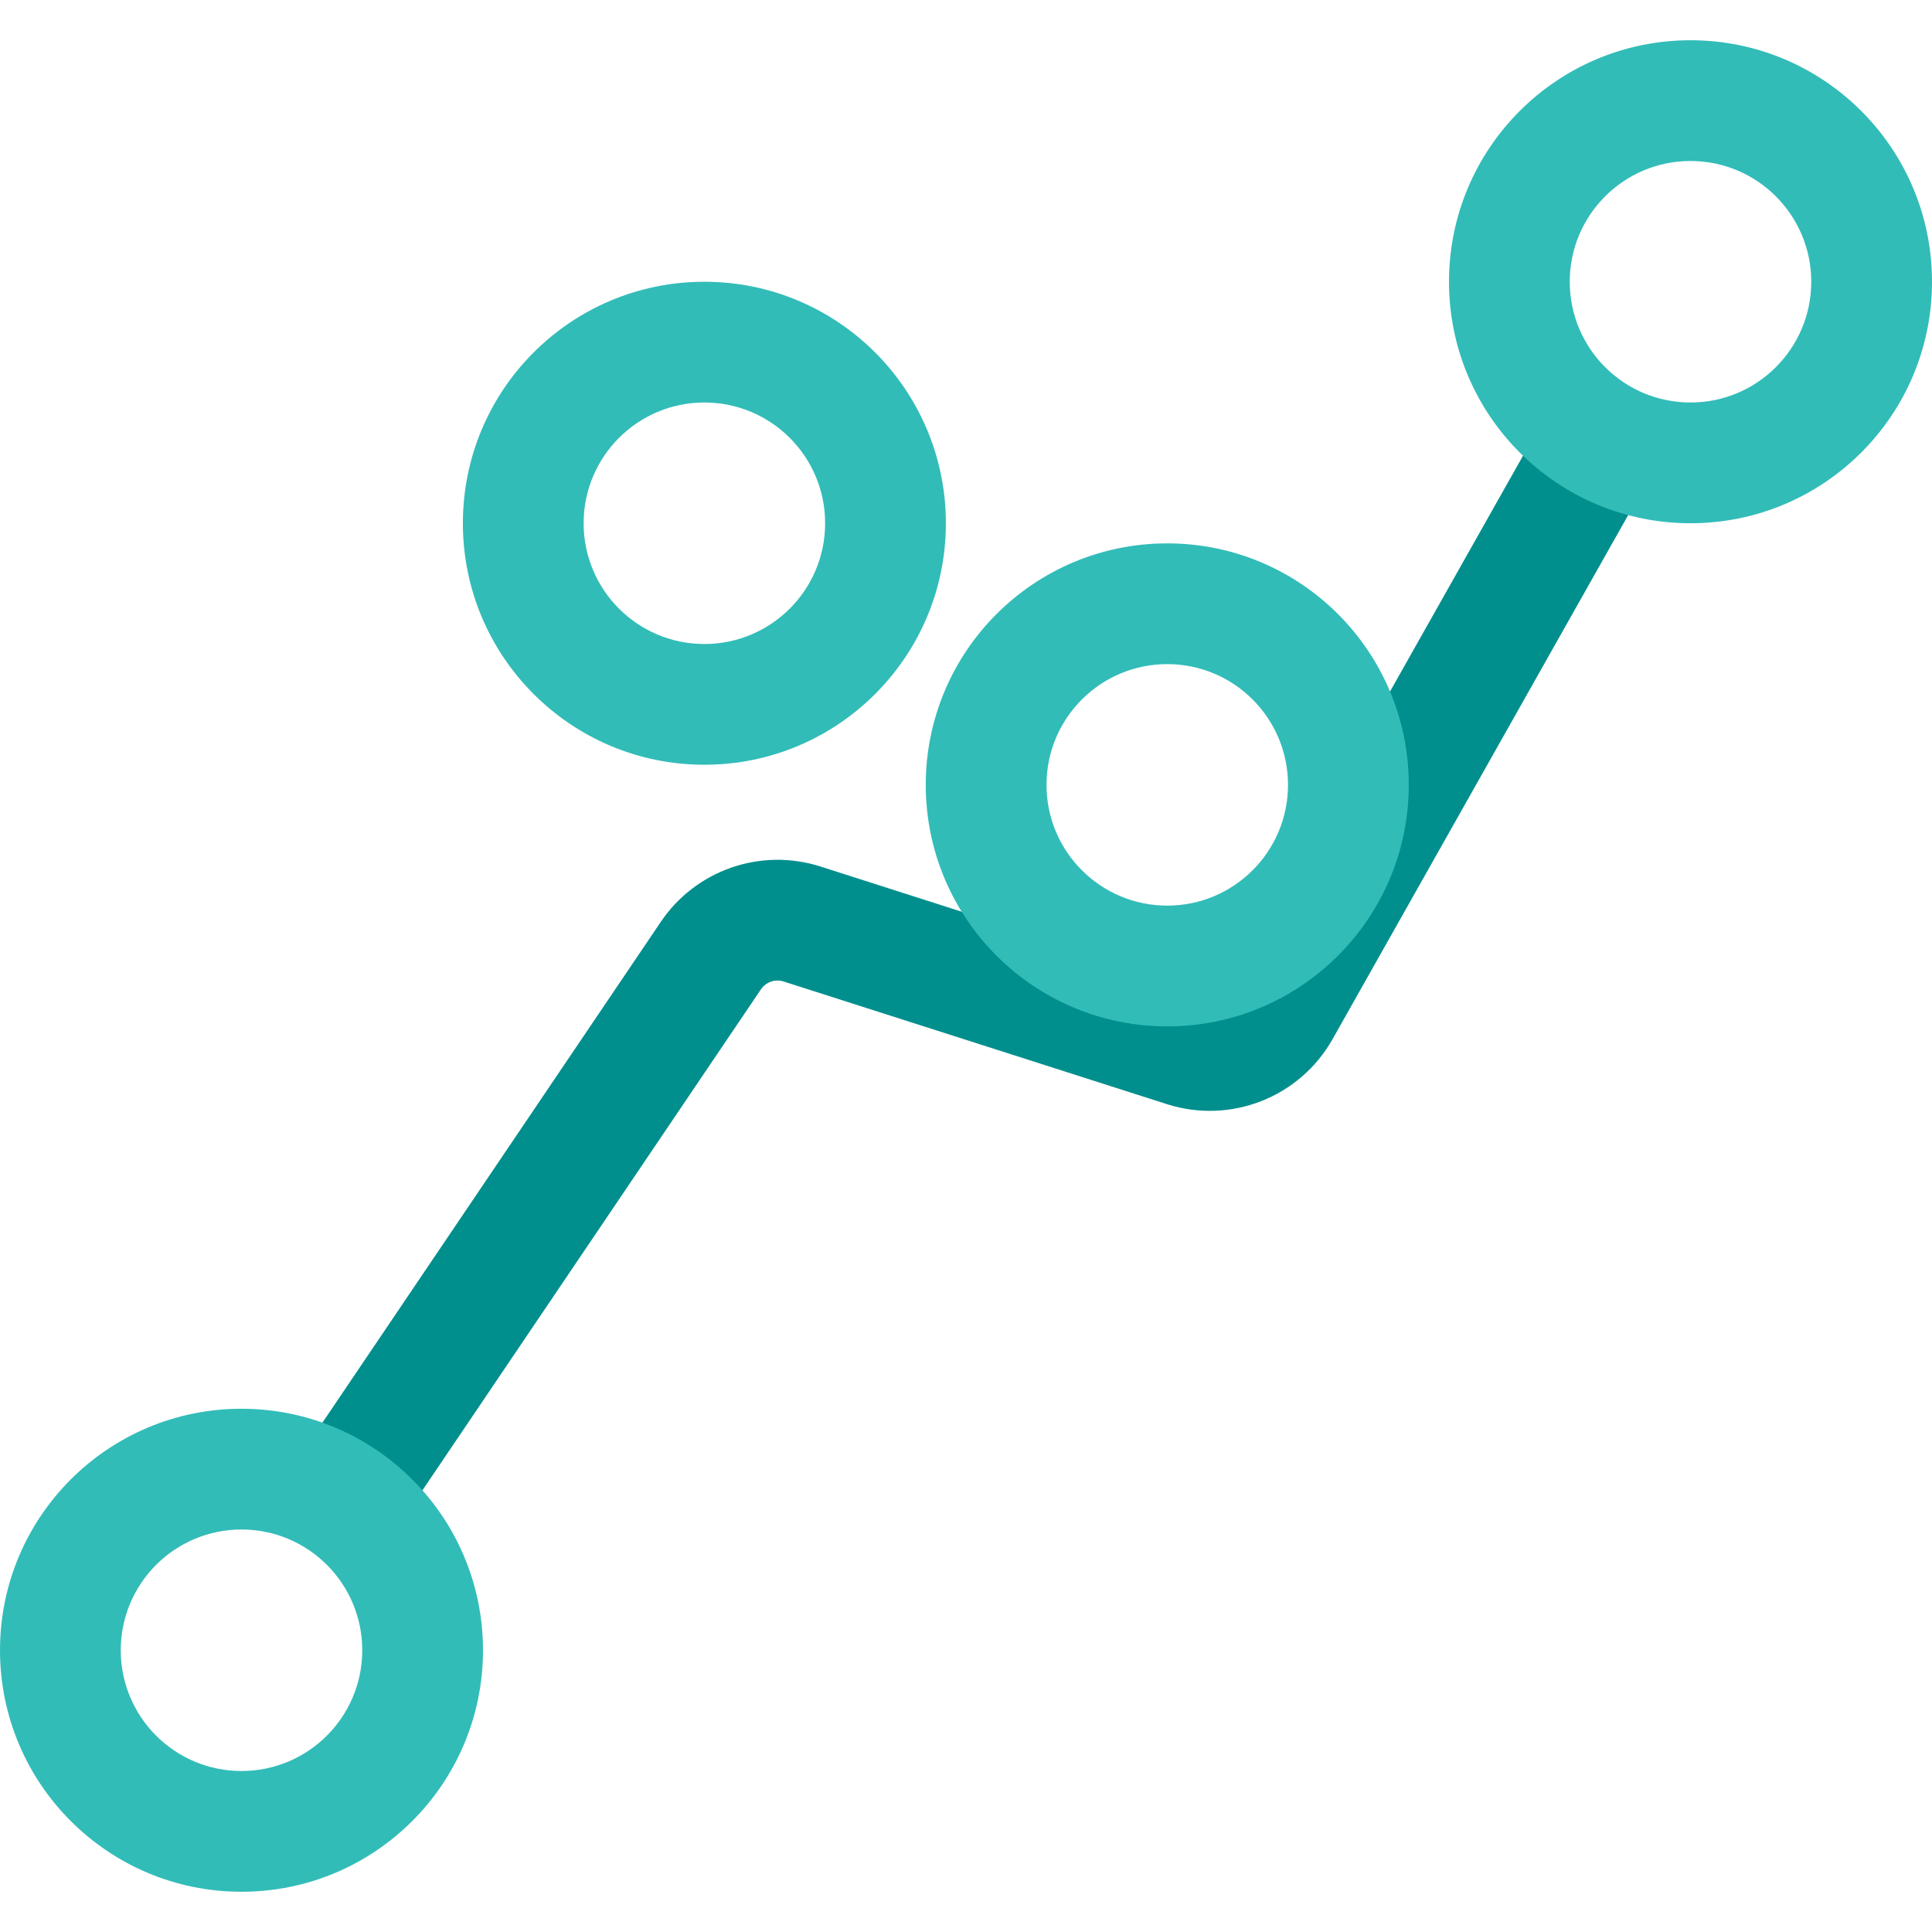
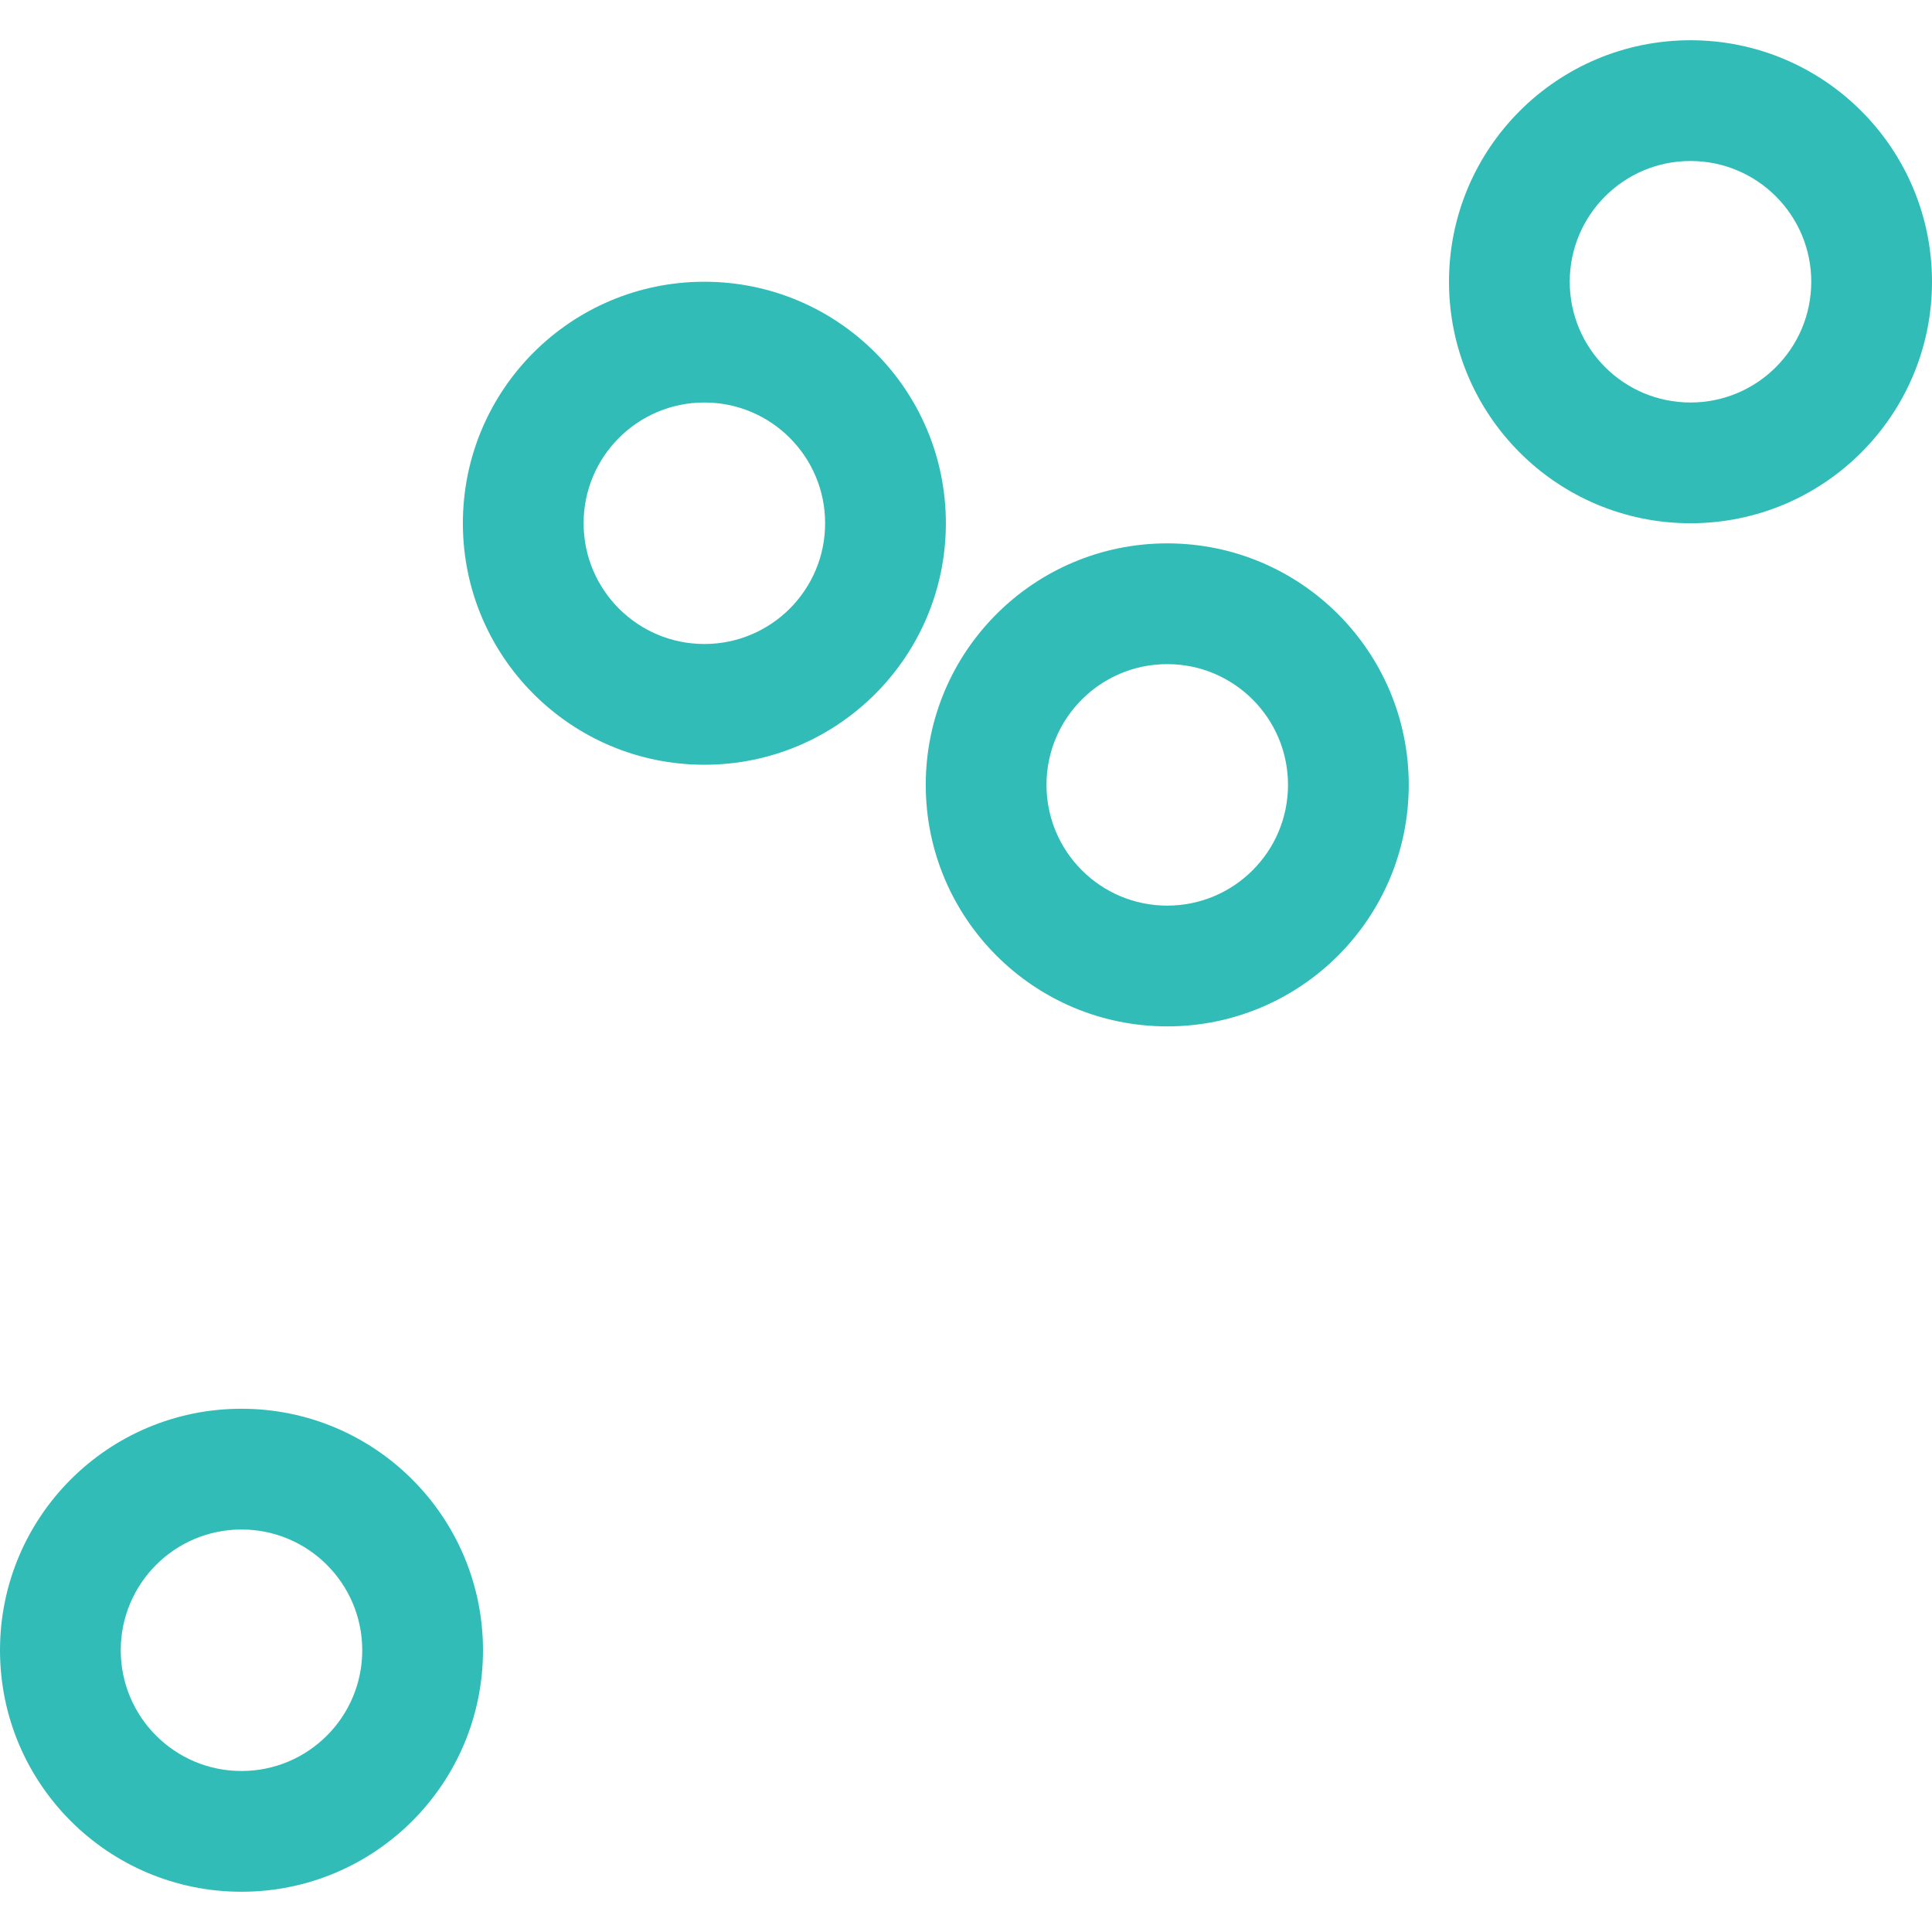
<svg xmlns="http://www.w3.org/2000/svg" width="48" height="48" viewBox="0 0 48 48" fill="none">
-   <path d="M39.179 12L31.8 25.081C31.334 25.907 30.352 26.293 29.449 26.004L19.927 22.957C19.081 22.686 18.158 23.006 17.661 23.742L8.027 38" stroke="#008F8D" stroke-width="3" />
  <path fill-rule="evenodd" clip-rule="evenodd" d="M45 7C45 8.657 43.657 10 42 10C40.343 10 39 8.657 39 7C39 5.343 40.343 4 42 4C43.657 4 45 5.343 45 7ZM48 7C48 10.314 45.314 13 42 13C38.686 13 36 10.314 36 7C36 3.686 38.686 1 42 1C45.314 1 48 3.686 48 7ZM20.5 13C20.5 14.657 19.157 16 17.5 16C15.843 16 14.5 14.657 14.5 13C14.5 11.343 15.843 10 17.5 10C19.157 10 20.5 11.343 20.5 13ZM23.5 13C23.5 16.314 20.814 19 17.5 19C14.186 19 11.5 16.314 11.5 13C11.5 9.686 14.186 7 17.5 7C20.814 7 23.5 9.686 23.5 13ZM29 22.5C30.657 22.5 32 21.157 32 19.5C32 17.843 30.657 16.5 29 16.5C27.343 16.5 26 17.843 26 19.5C26 21.157 27.343 22.5 29 22.5ZM29 25.5C32.314 25.5 35 22.814 35 19.5C35 16.186 32.314 13.5 29 13.5C25.686 13.5 23 16.186 23 19.5C23 22.814 25.686 25.5 29 25.5ZM9 41C9 42.657 7.657 44 6 44C4.343 44 3 42.657 3 41C3 39.343 4.343 38 6 38C7.657 38 9 39.343 9 41ZM12 41C12 44.314 9.314 47 6 47C2.686 47 0 44.314 0 41C0 37.686 2.686 35 6 35C9.314 35 12 37.686 12 41Z" fill="#32BCB8" />
</svg>